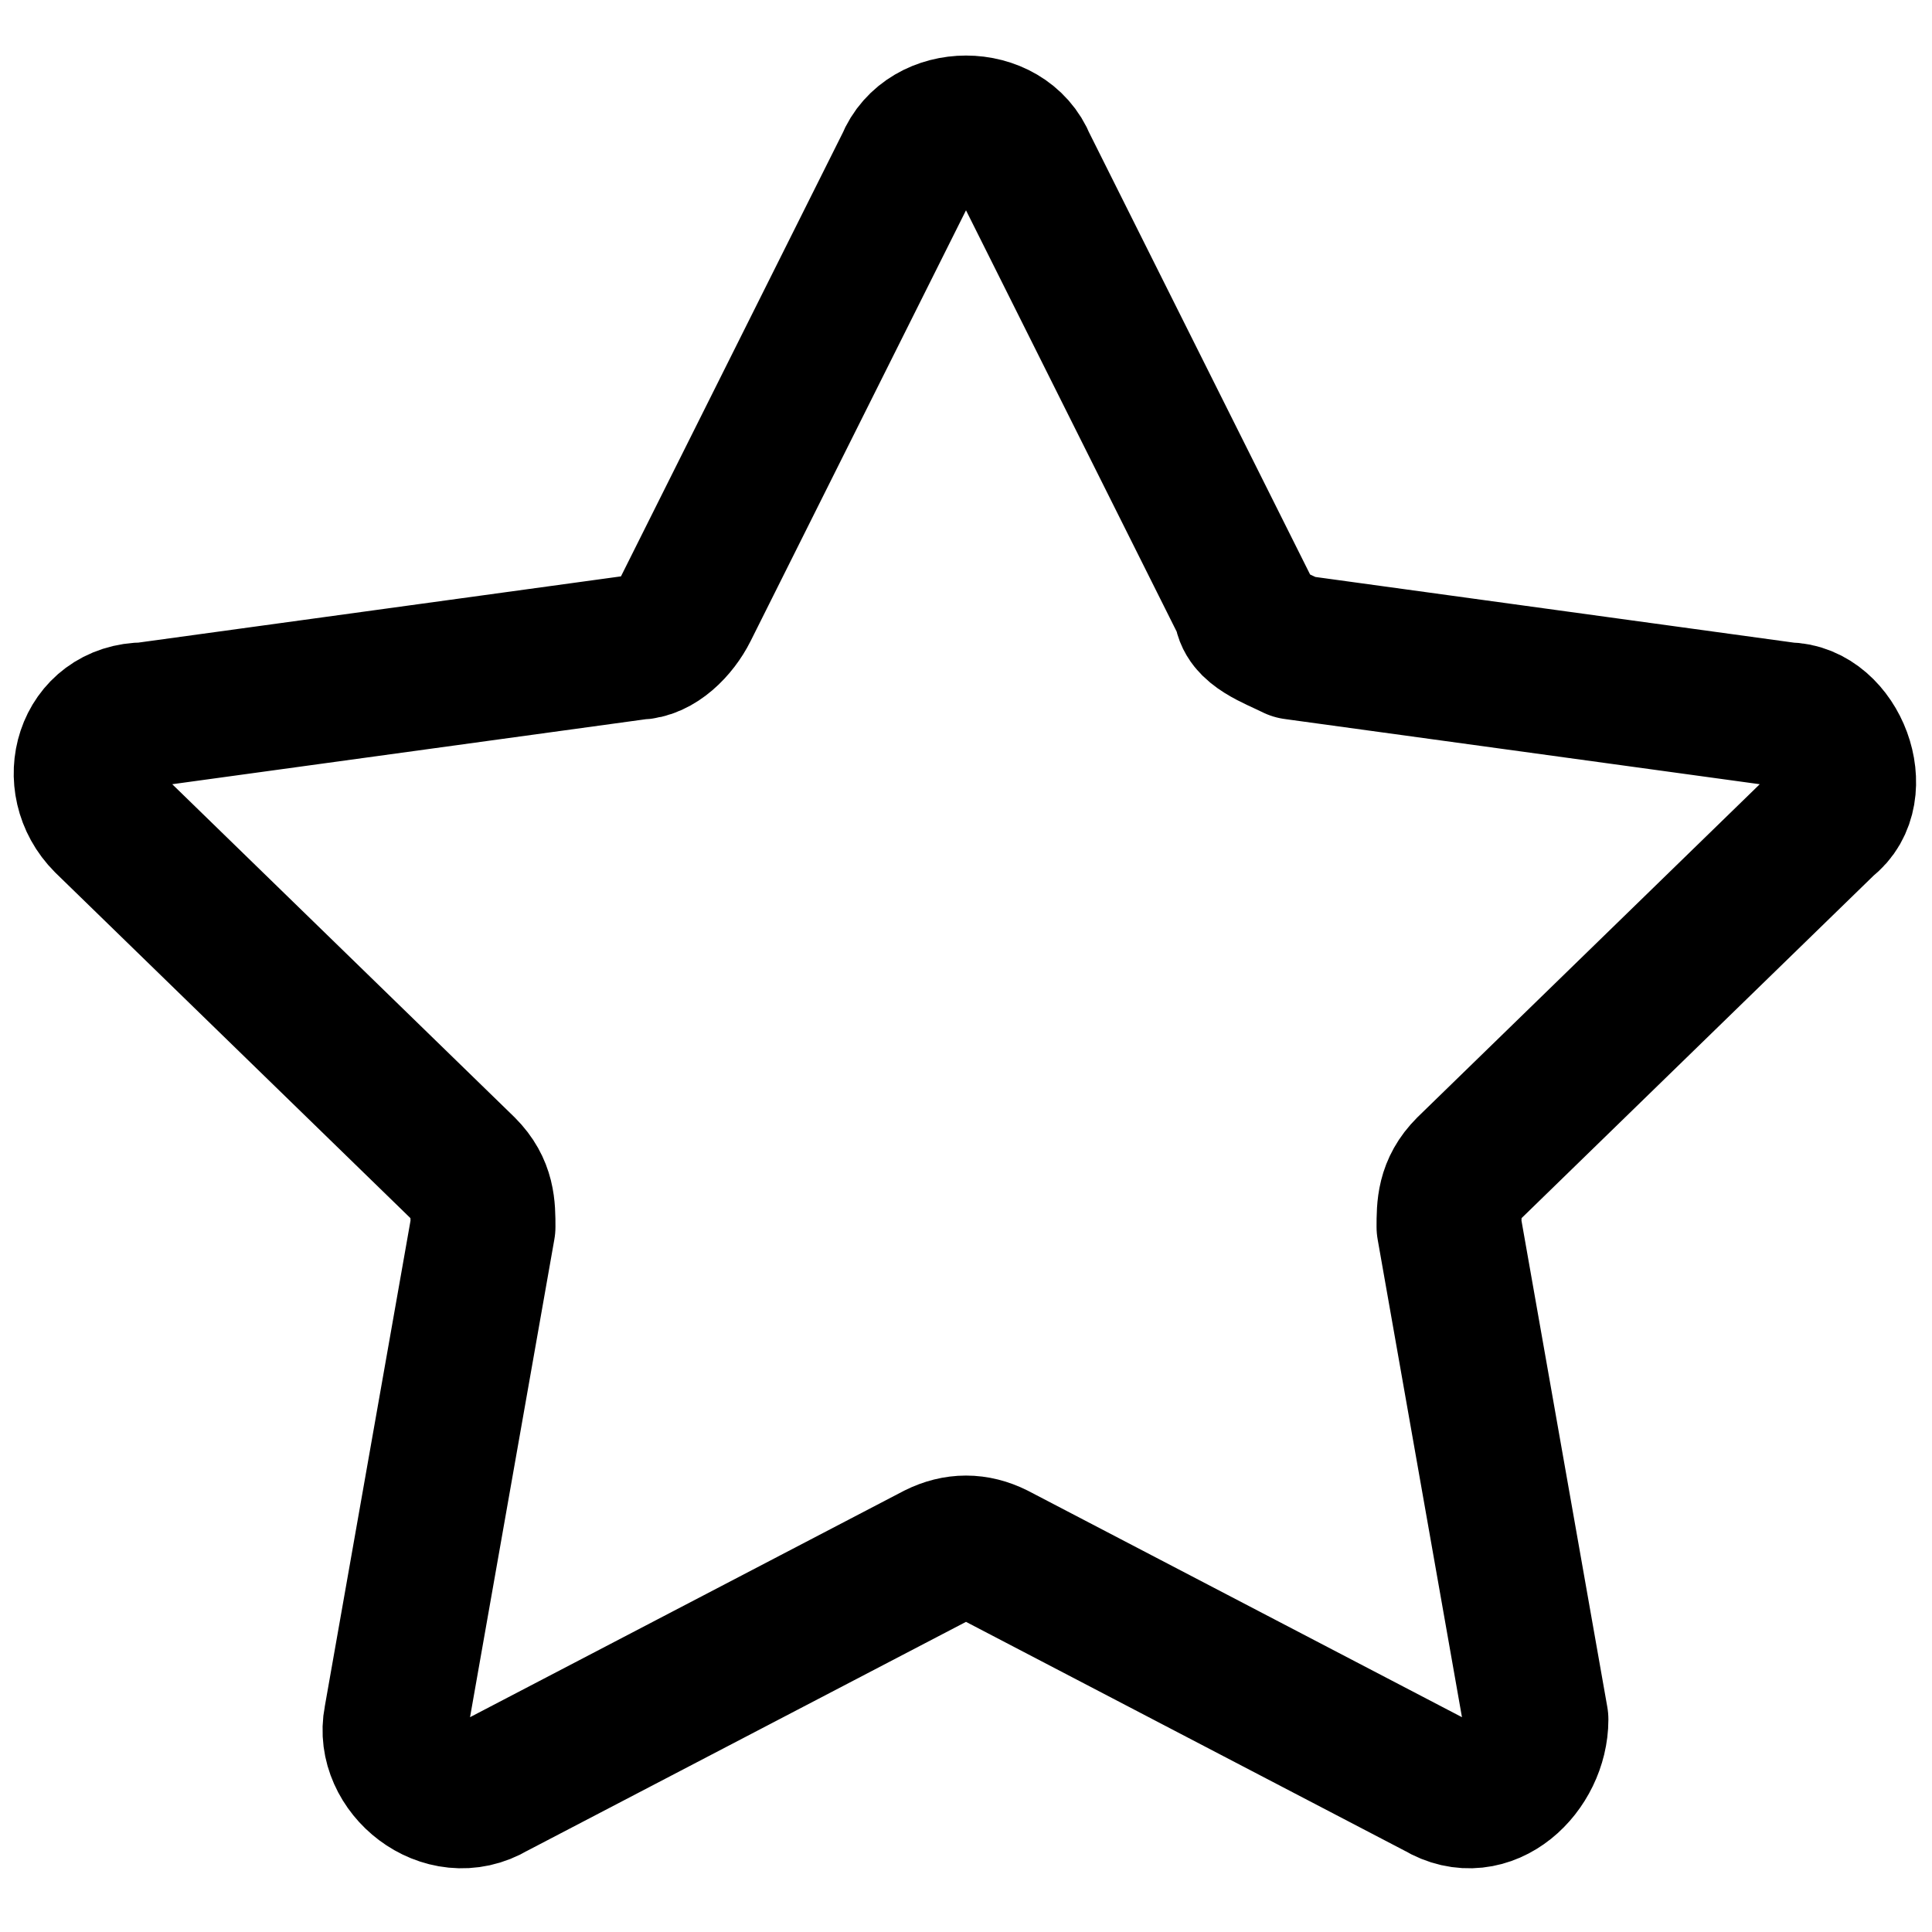
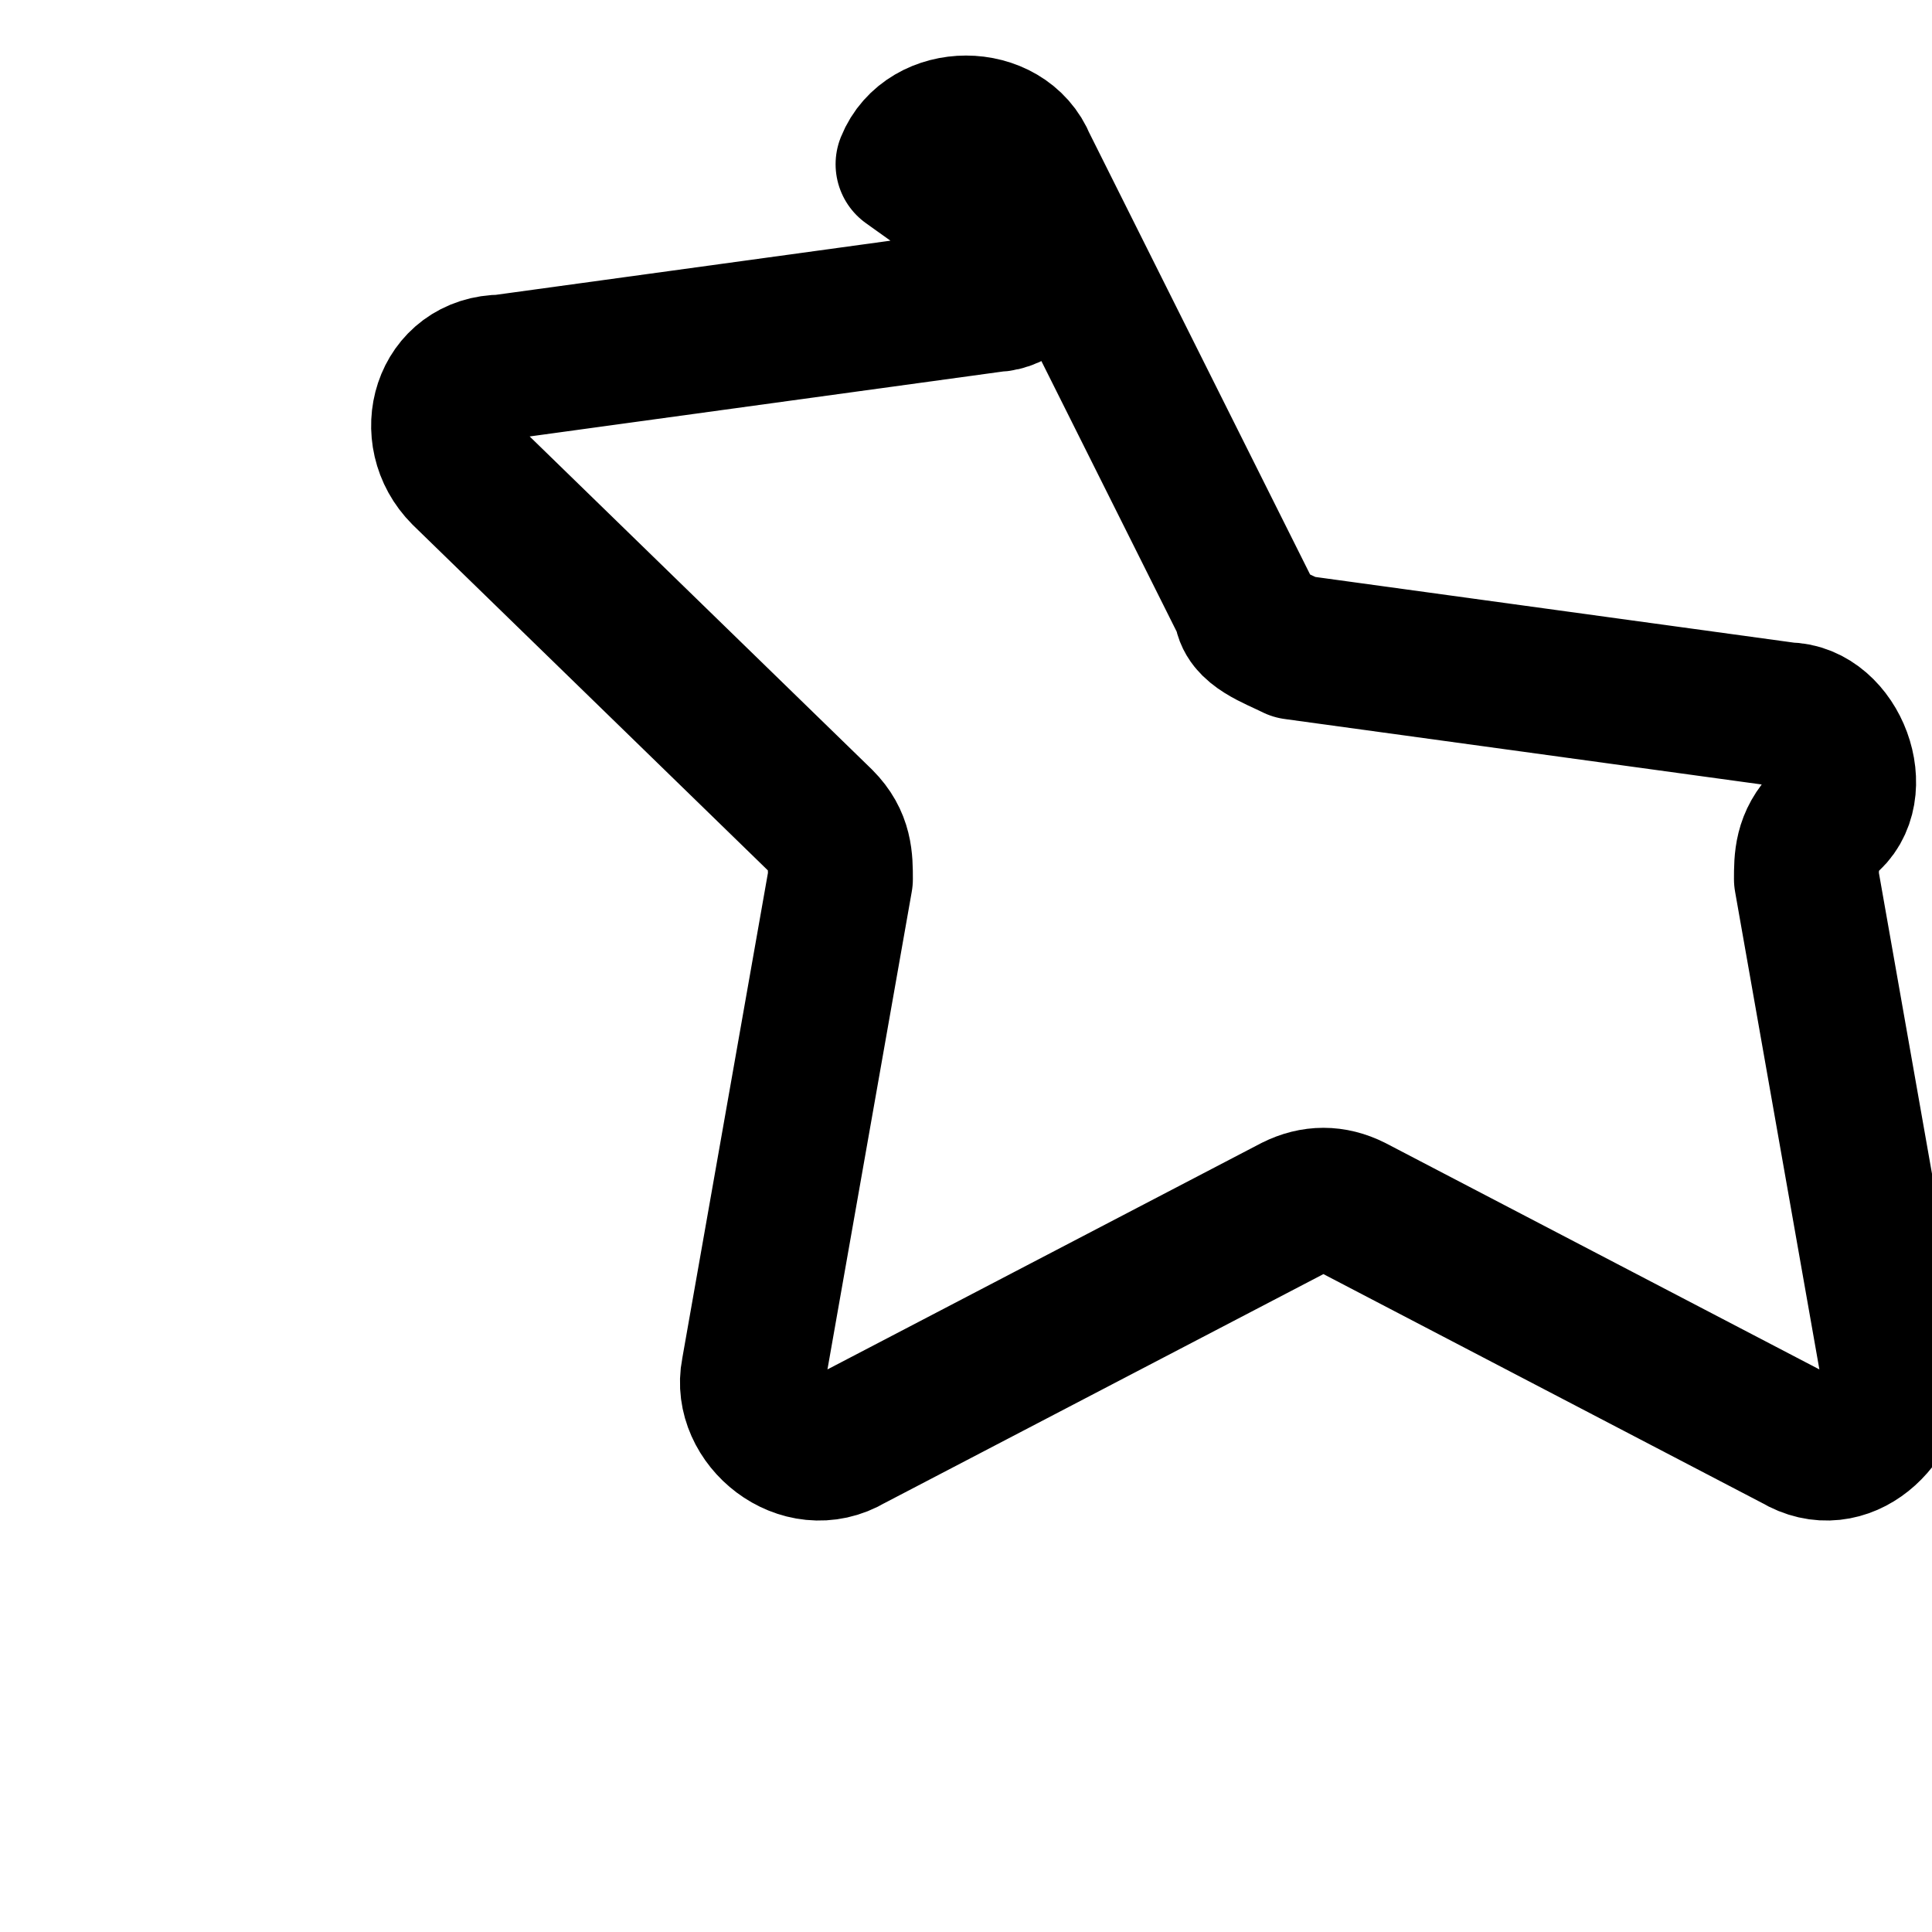
<svg xmlns="http://www.w3.org/2000/svg" id="Layer_2" viewBox="0 0 20 20">
  <g id="Layer_1-2">
    <g>
-       <path d="M10.6,1.7l2.3,4.6c0,.2,.3,.3,.5,.4l5.1,.7c.5,0,.8,.8,.4,1.1l-3.7,3.6c-.2,.2-.2,.4-.2,.6l.9,5.1c0,.5-.5,1-1,.7l-4.6-2.4c-.2-.1-.4-.1-.6,0l-4.6,2.4c-.5,.3-1.1-.2-1-.7l.9-5.1c0-.2,0-.4-.2-.6l-3.7-3.6c-.4-.4-.2-1.1,.4-1.1l5.1-.7c.2,0,.4-.2,.5-.4L9.4,1.7c.2-.5,1-.5,1.2,0Z" style="fill:none; stroke:#000; stroke-linecap:round; stroke-linejoin:round; stroke-width:1.5px;" />
-       <rect width="20" height="20" style="fill:none;" />
+       <path d="M10.6,1.7l2.3,4.6c0,.2,.3,.3,.5,.4l5.1,.7c.5,0,.8,.8,.4,1.1c-.2,.2-.2,.4-.2,.6l.9,5.1c0,.5-.5,1-1,.7l-4.6-2.4c-.2-.1-.4-.1-.6,0l-4.6,2.4c-.5,.3-1.1-.2-1-.7l.9-5.1c0-.2,0-.4-.2-.6l-3.7-3.6c-.4-.4-.2-1.1,.4-1.1l5.1-.7c.2,0,.4-.2,.5-.4L9.4,1.7c.2-.5,1-.5,1.2,0Z" style="fill:none; stroke:#000; stroke-linecap:round; stroke-linejoin:round; stroke-width:1.5px;" />
    </g>
  </g>
</svg>